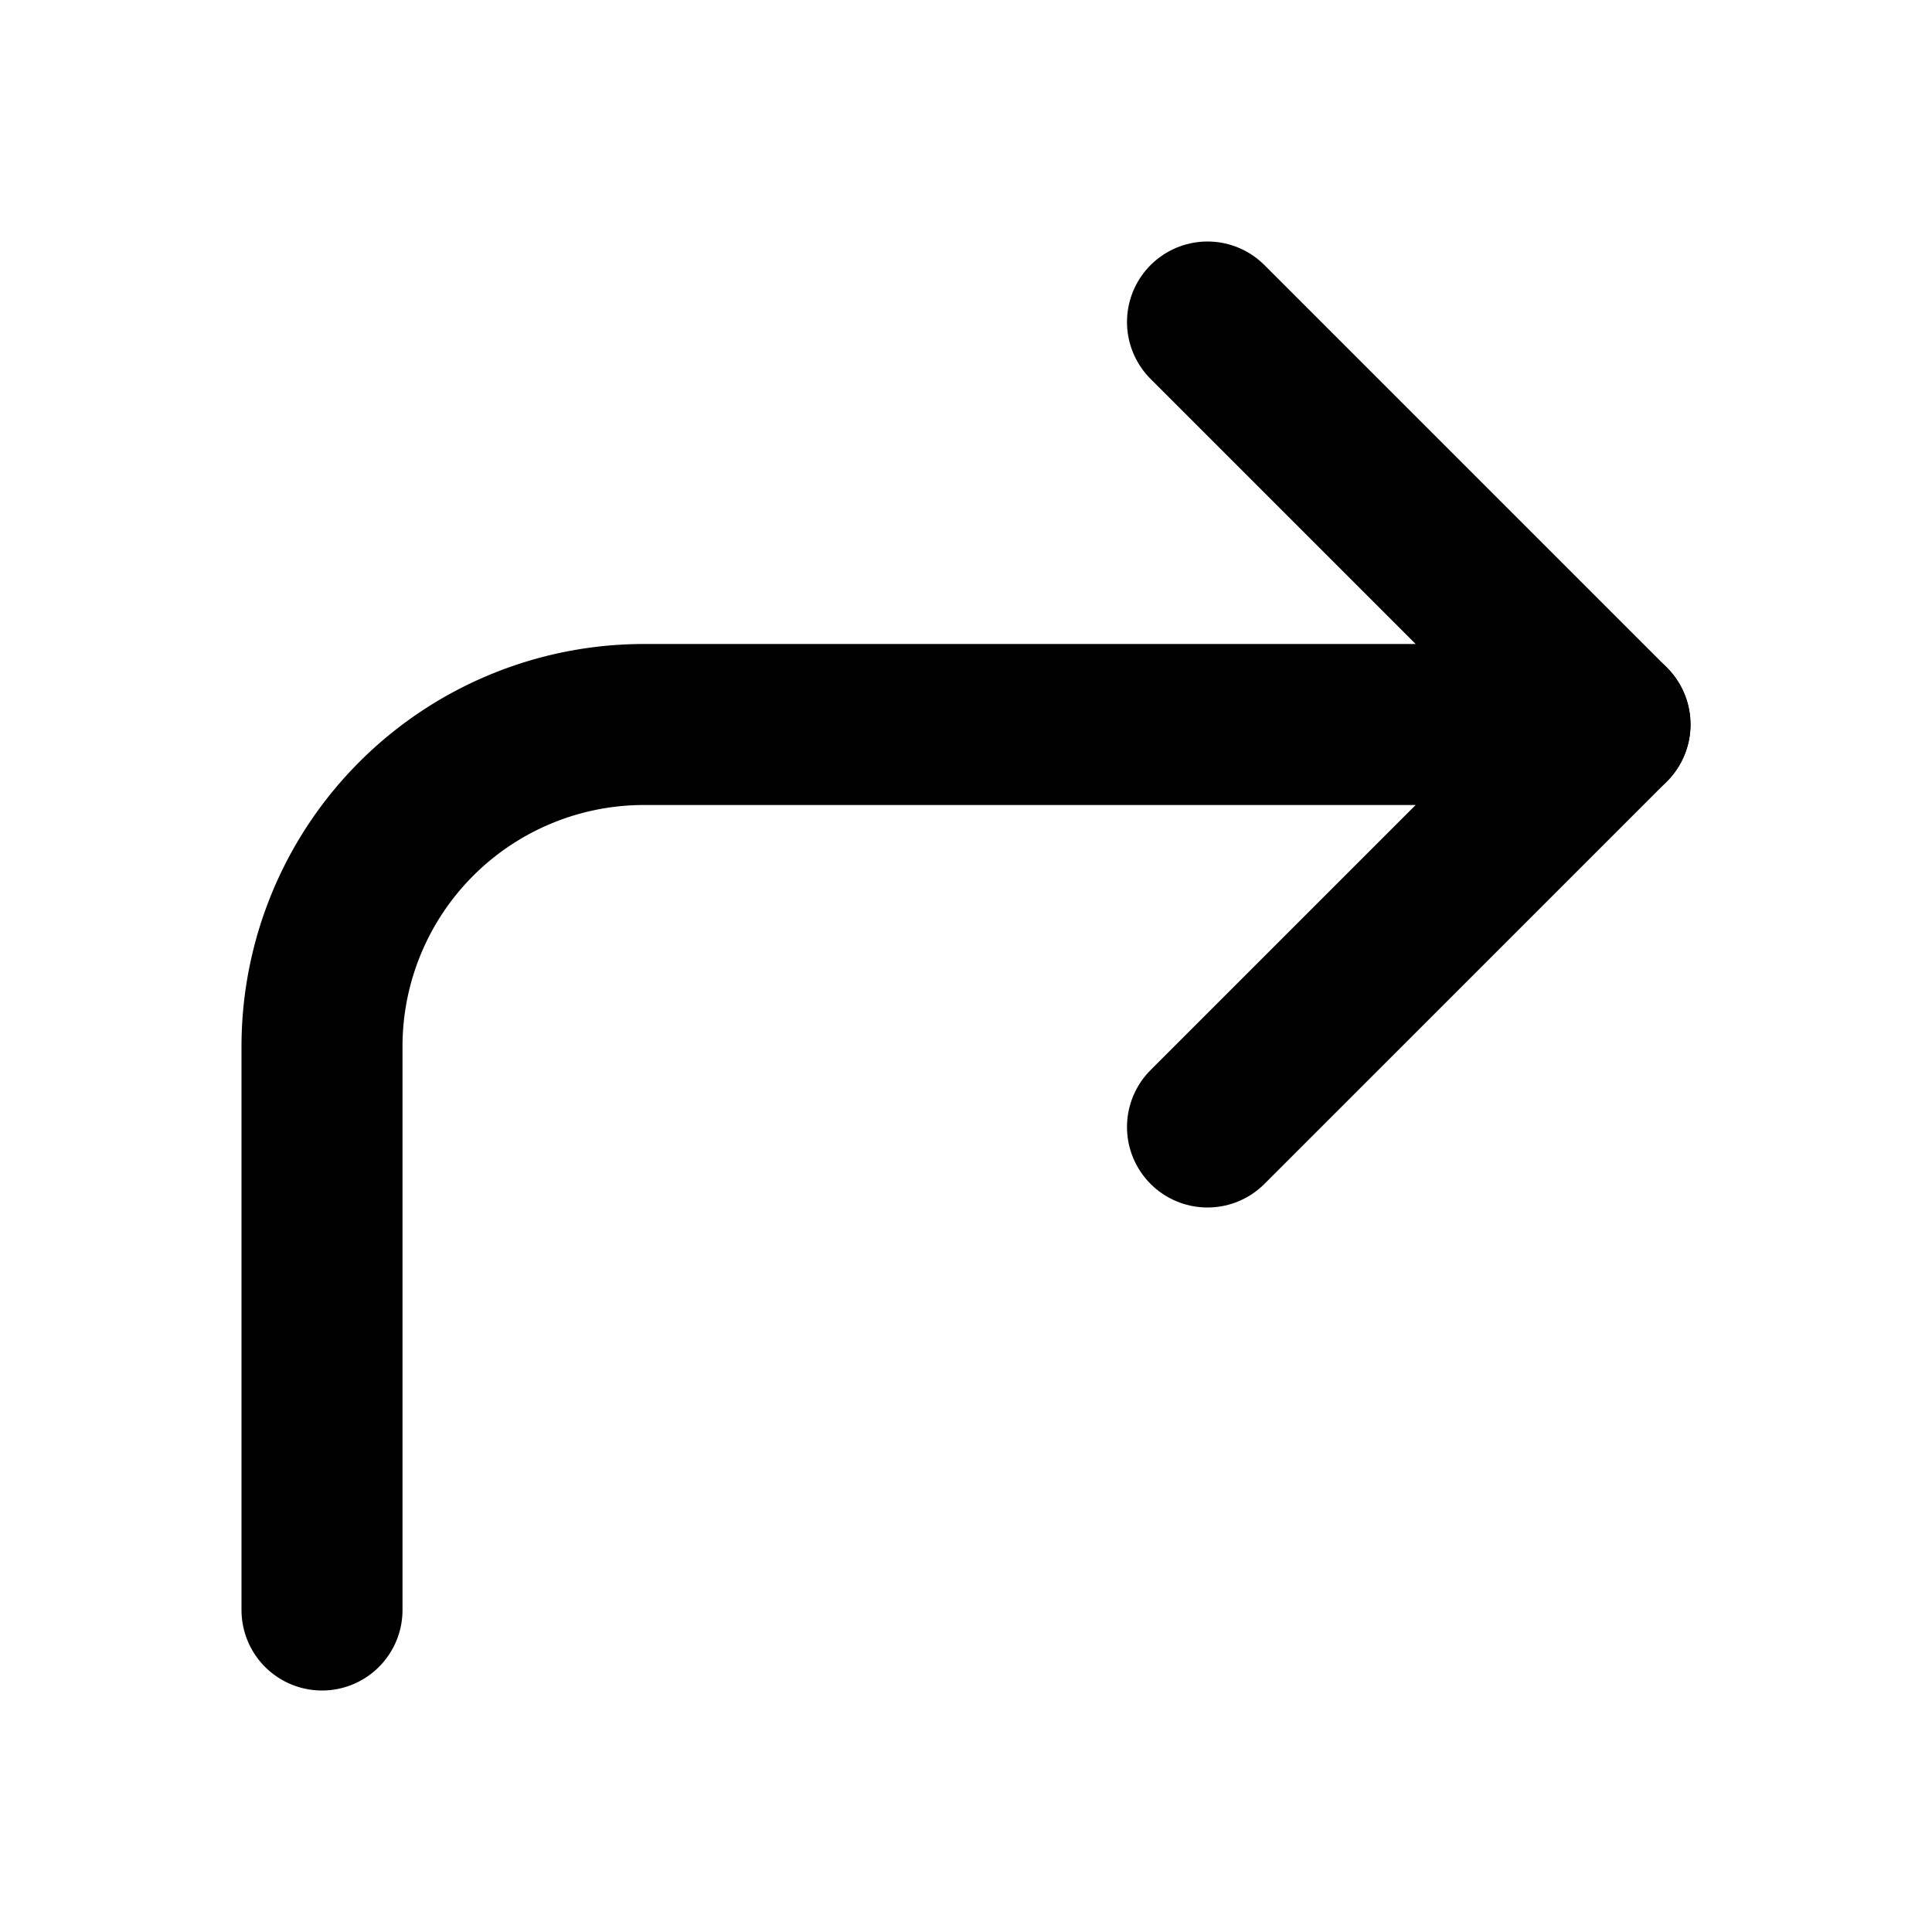
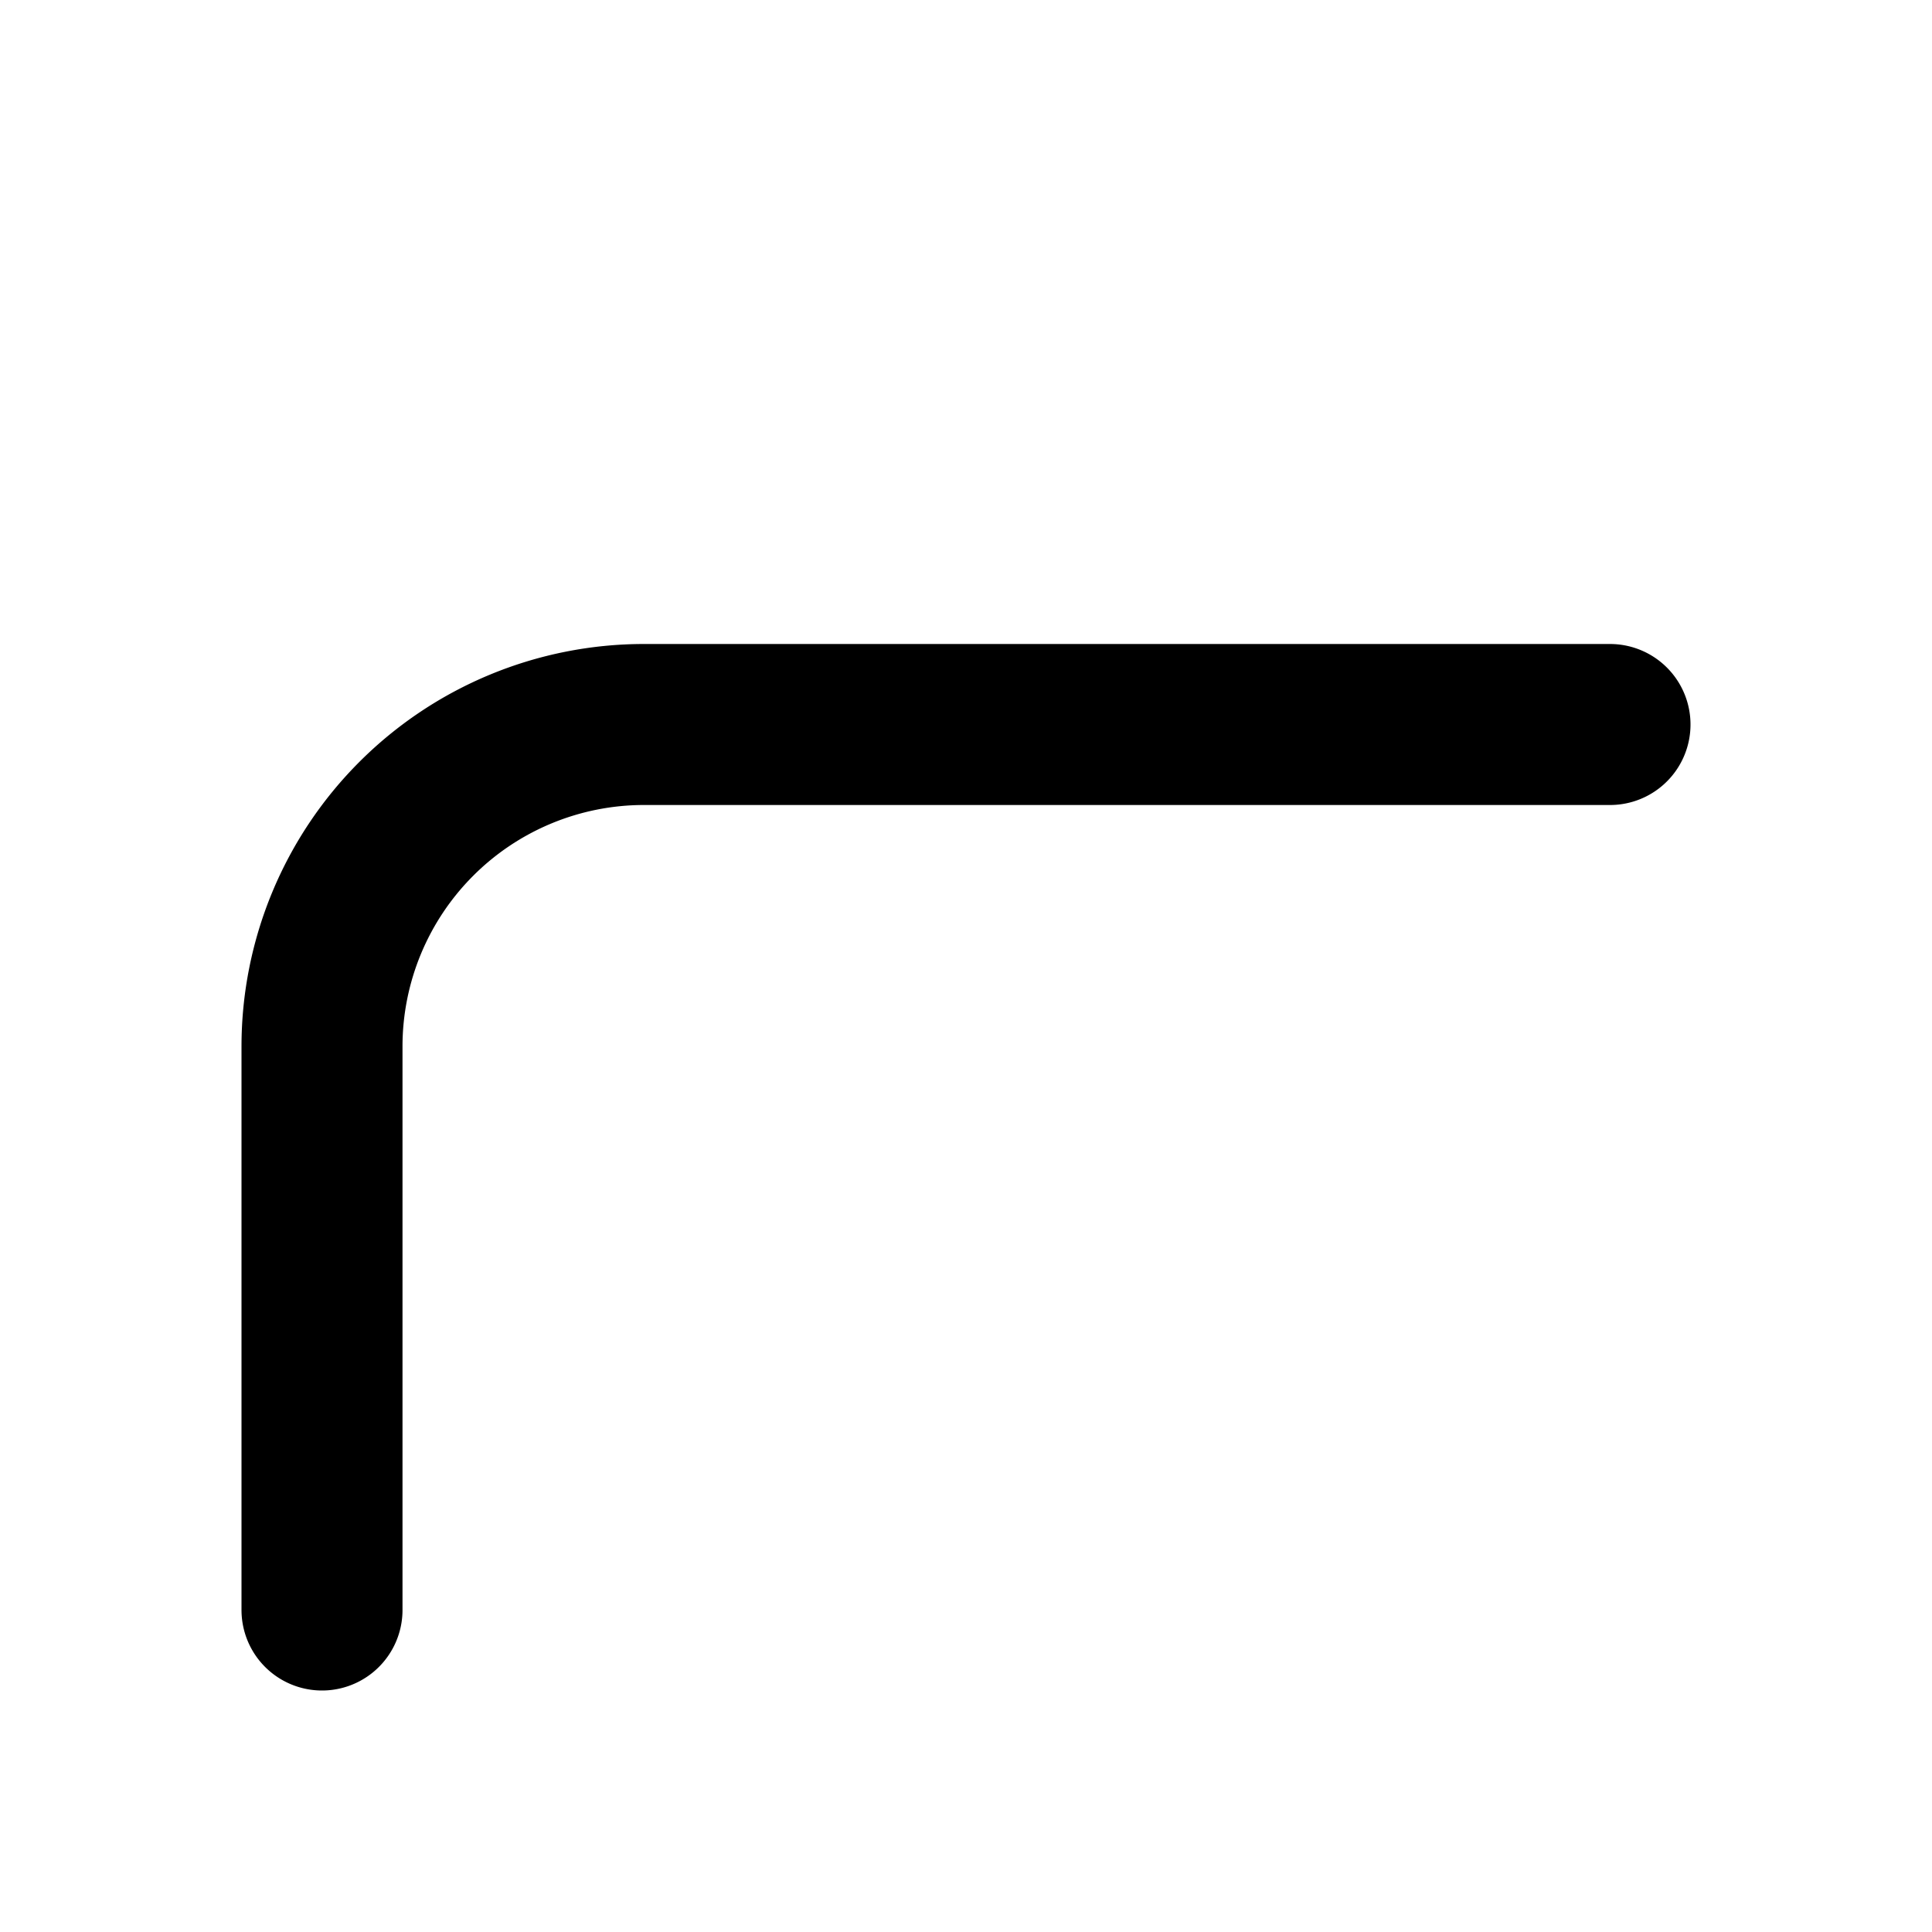
<svg xmlns="http://www.w3.org/2000/svg" width="24" height="24" fill="none" stroke="currentColor" stroke-linecap="round" stroke-linejoin="round" stroke-width="2" viewBox="0 0 24 24" shape-rendering="geometricPrecision">
-   <polyline points="15 14 20 9 15 4" />
  <path d="m4 20v-7a4 4 0 0 1 4-4h12" />
</svg>